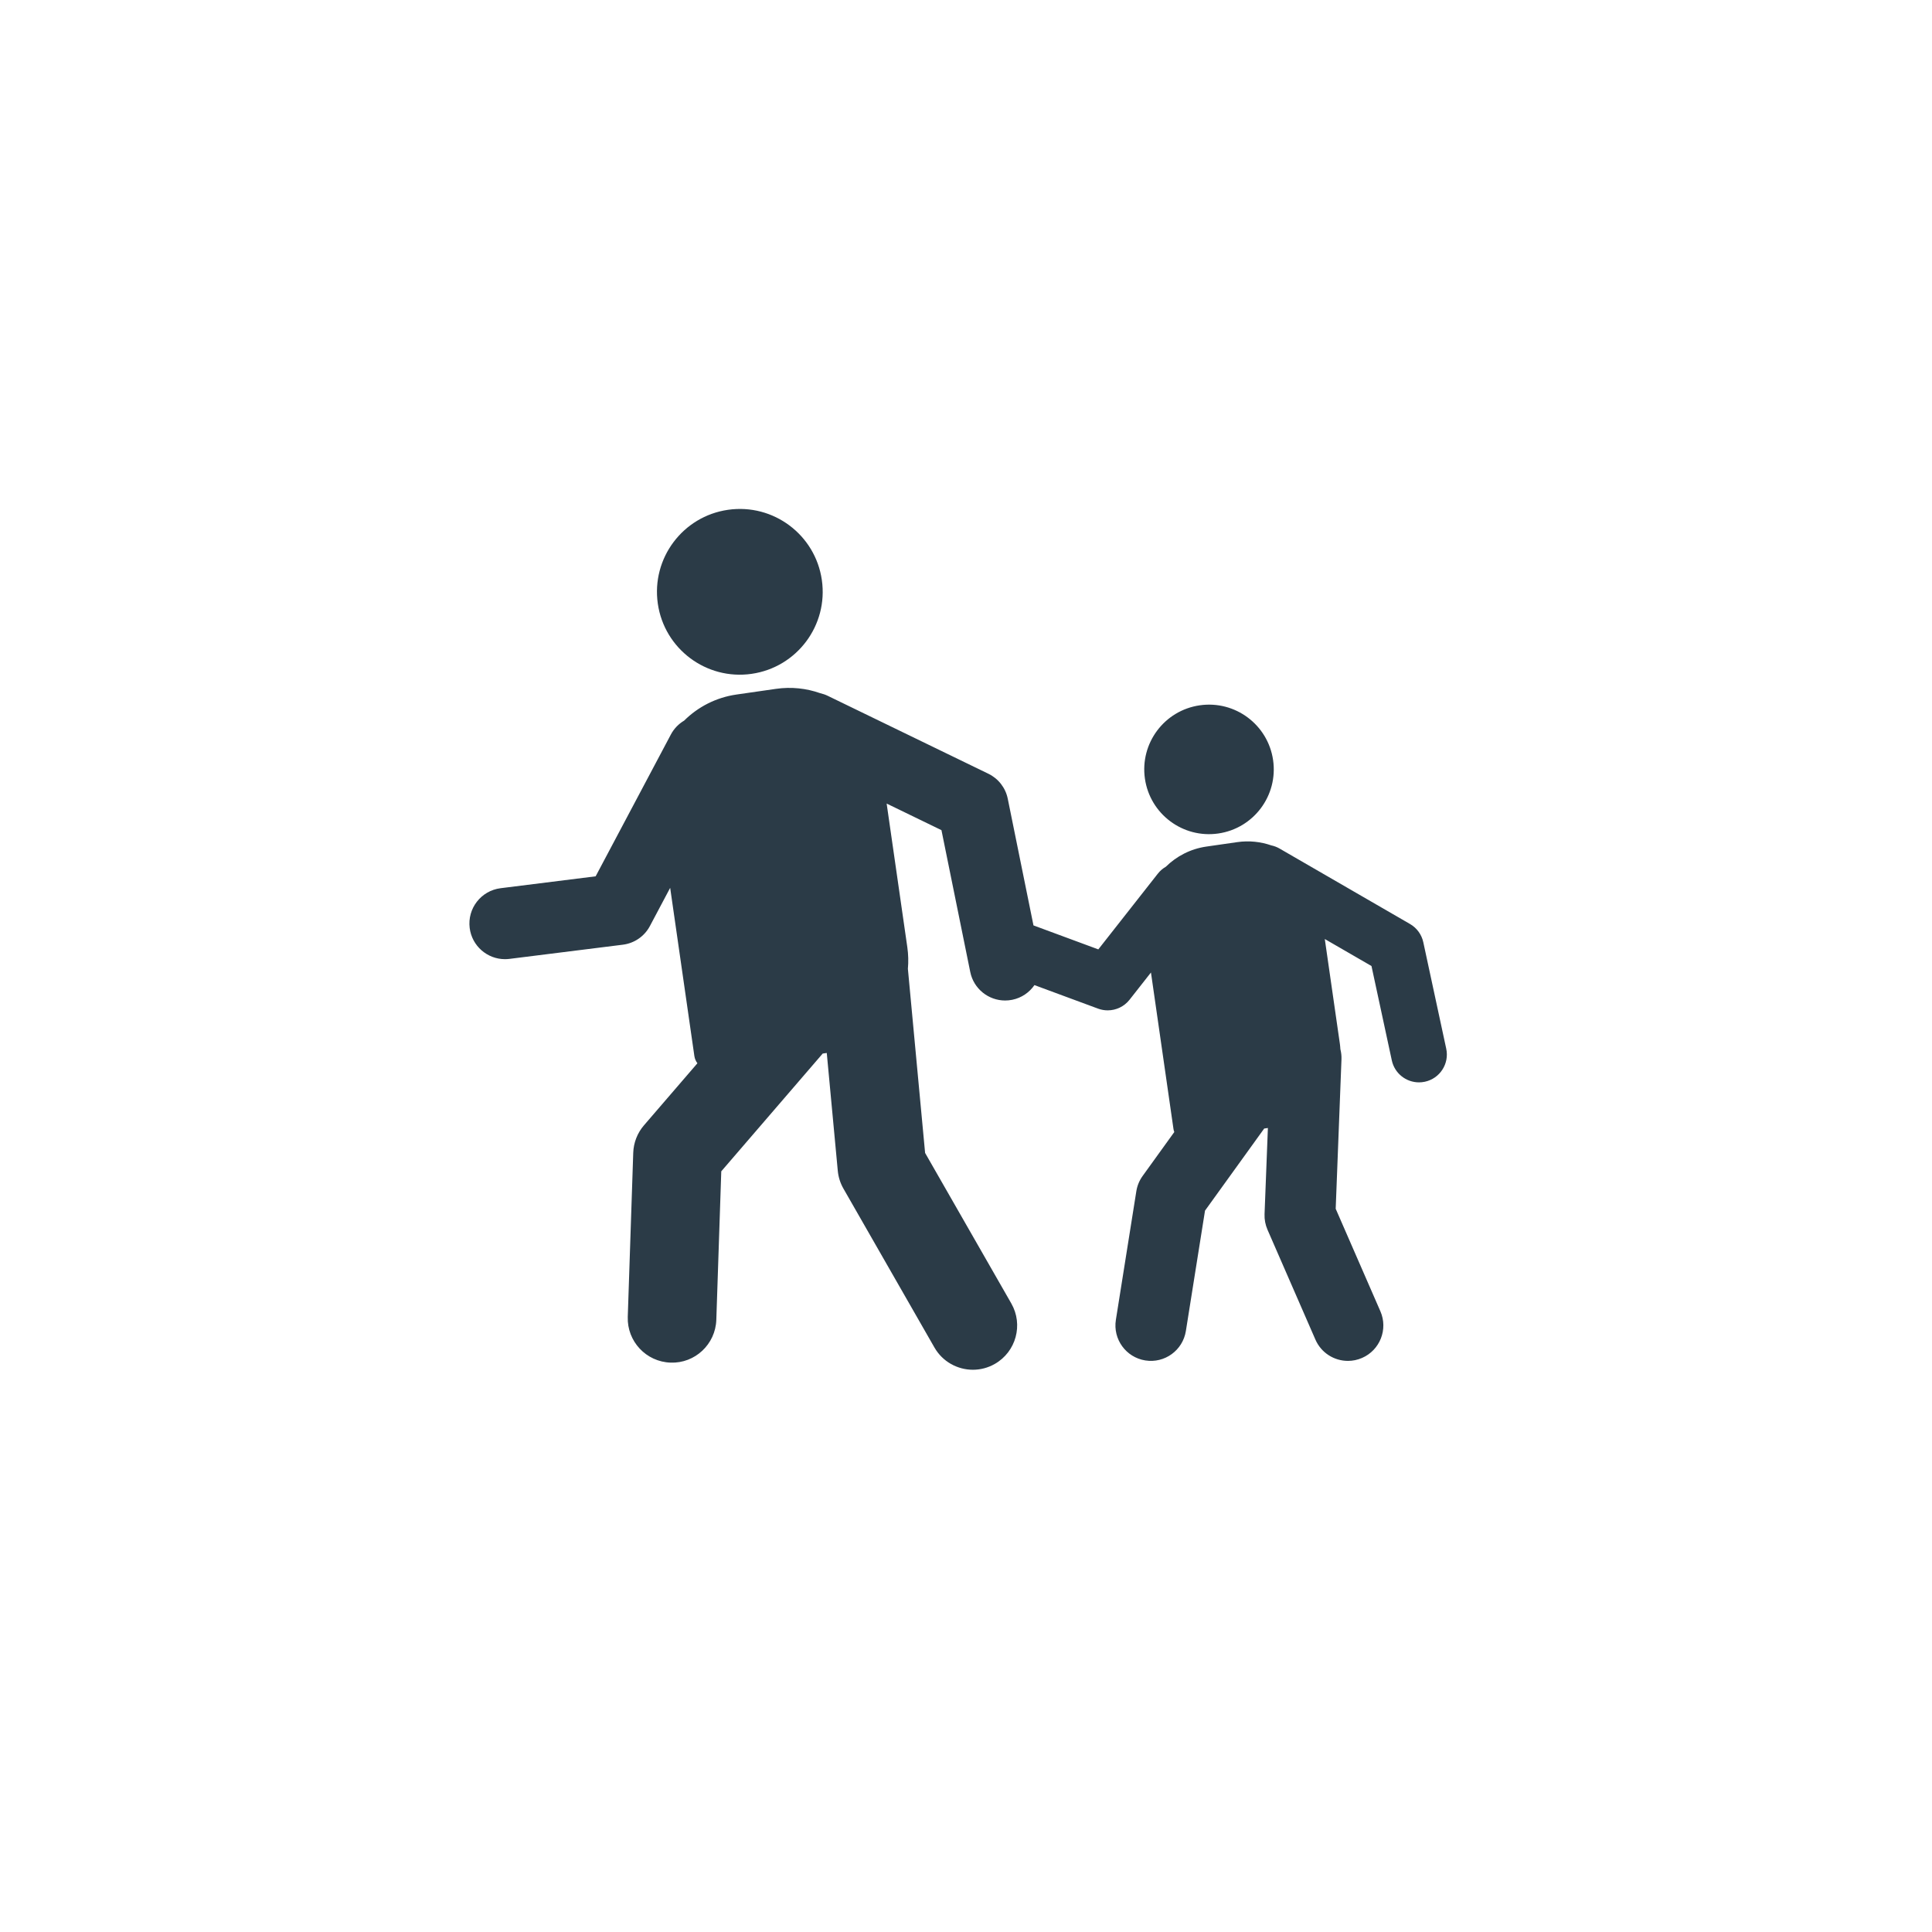
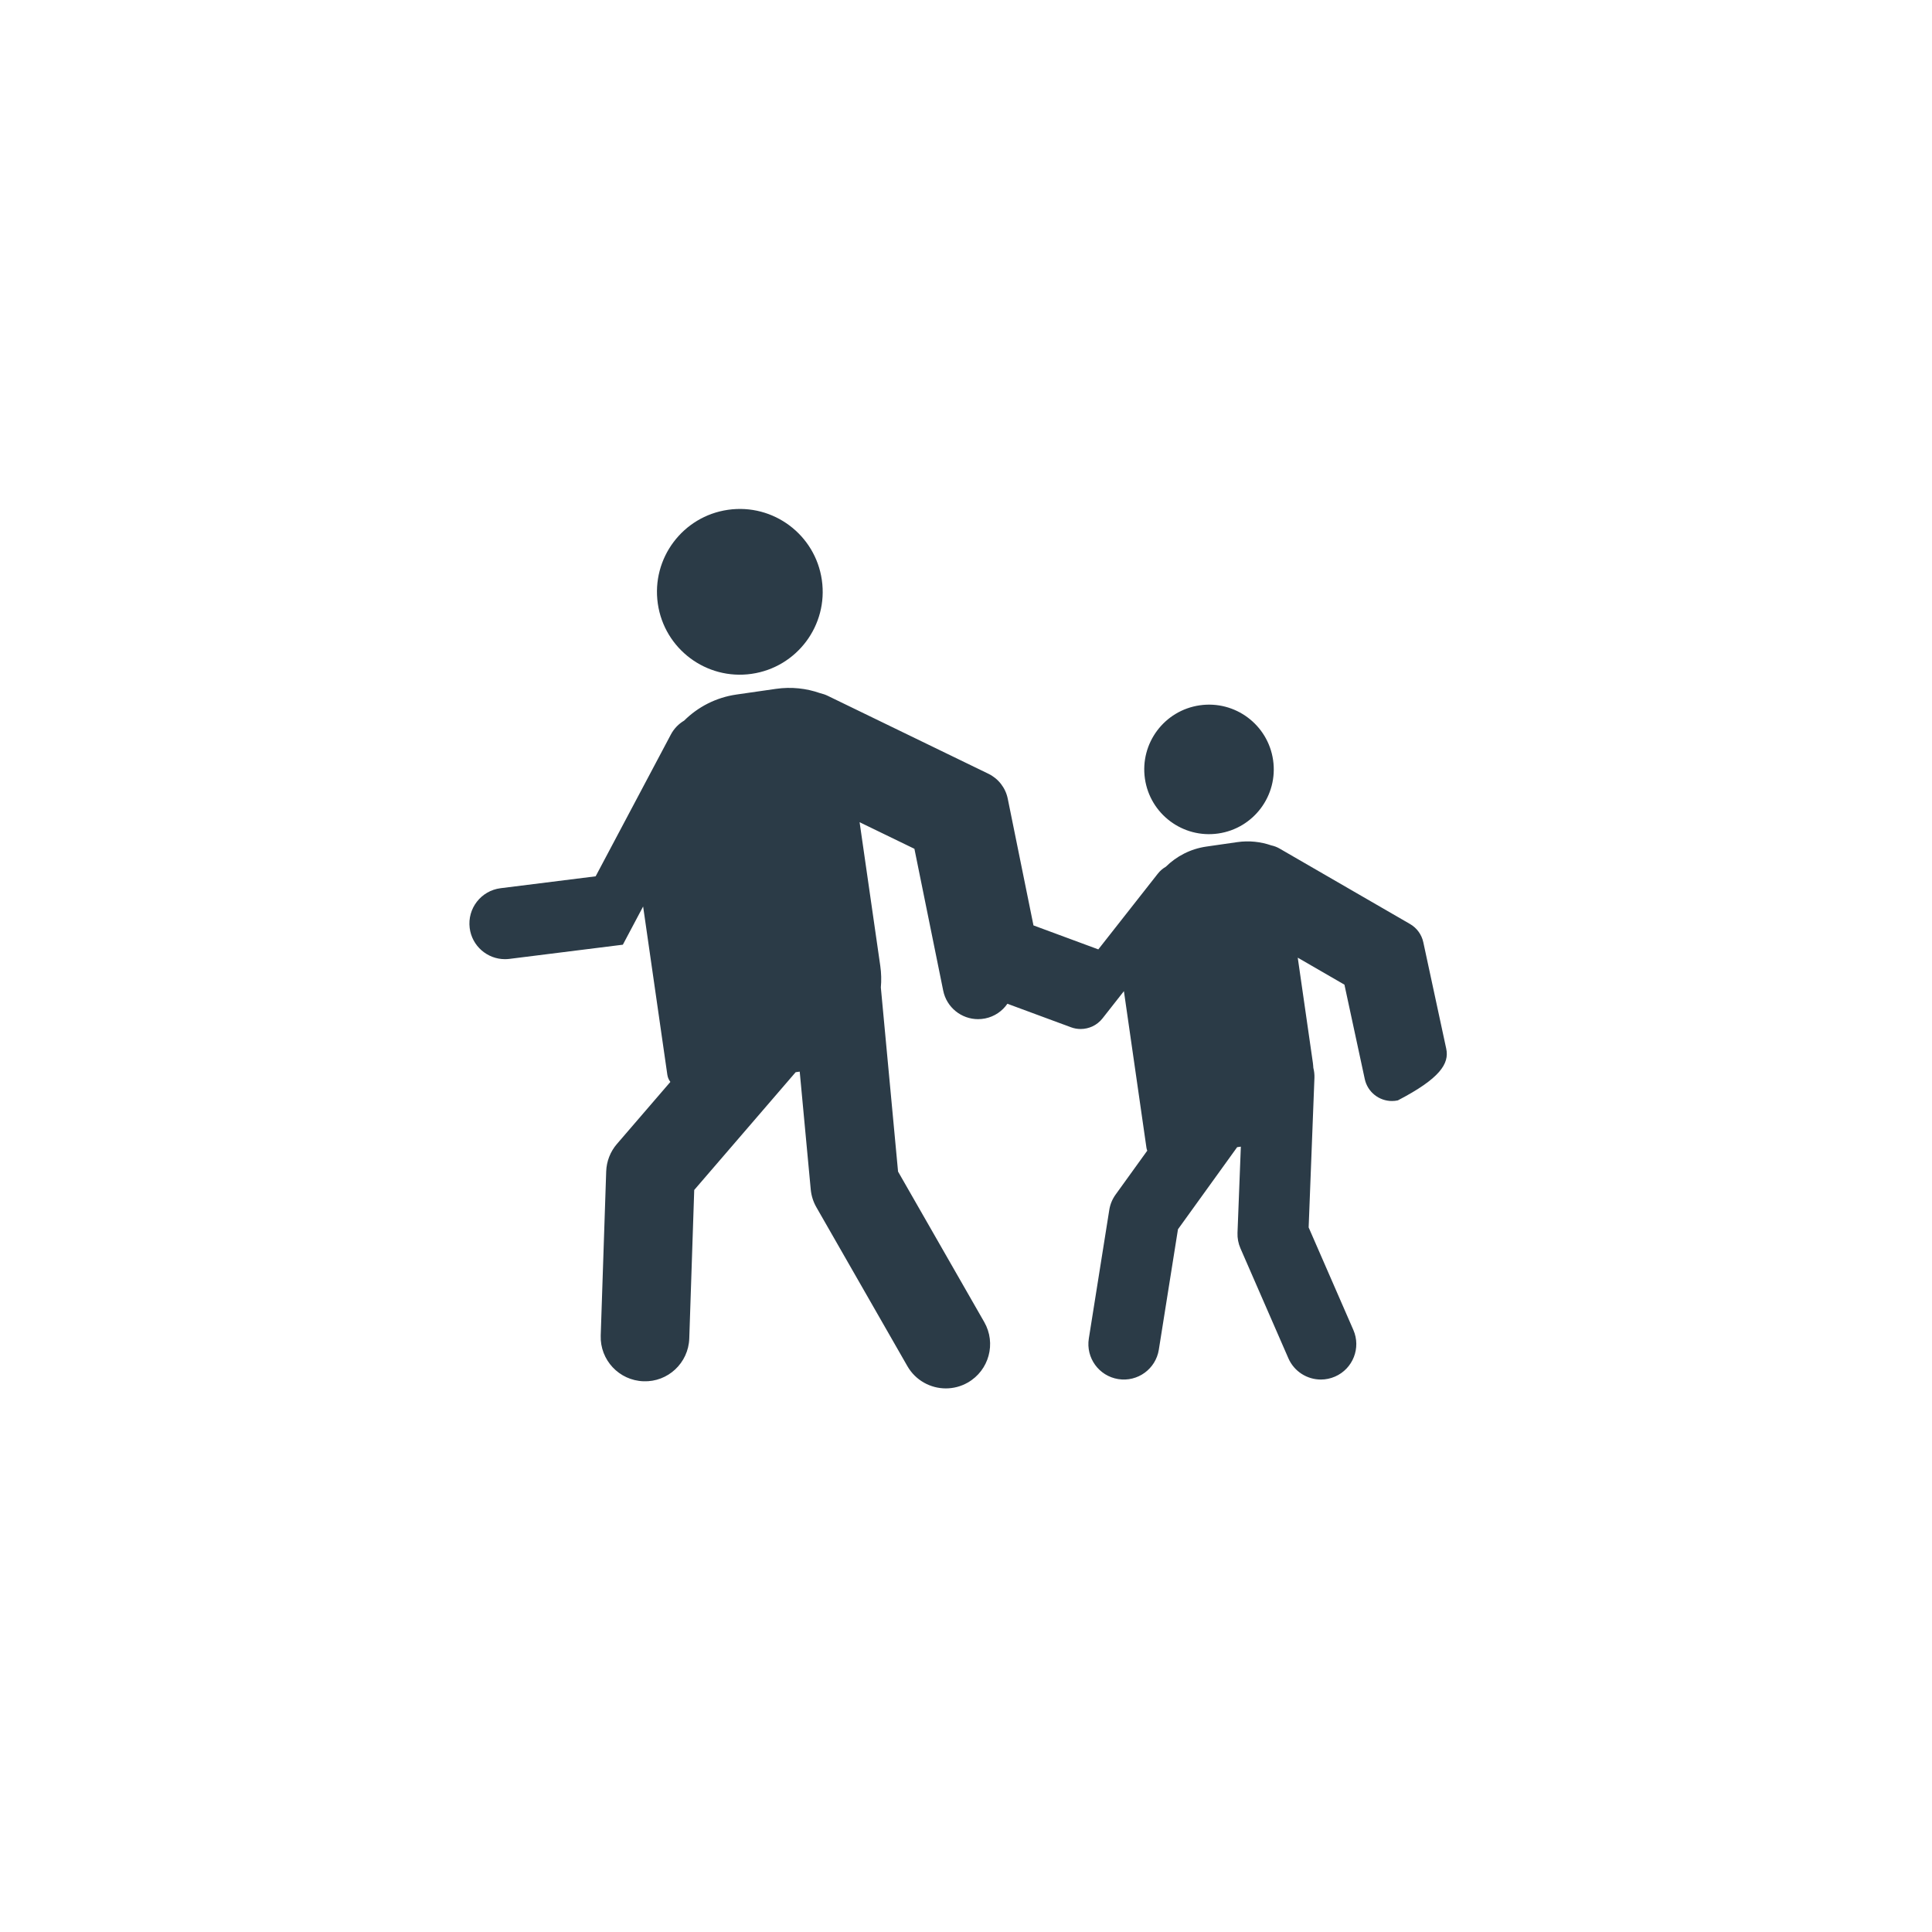
<svg xmlns="http://www.w3.org/2000/svg" version="1.1" x="0px" y="0px" viewBox="0 0 512 512" enable-background="new 0 0 512 512" xml:space="preserve">
  <g id="Layer_4">
-     <path fill="#2B3B47" d="M217.798,153.711c1.728,12.005-6.604,23.137-18.608,24.864c-12.005,1.728-23.137-6.604-24.864-18.608   c-1.727-12.005,6.604-23.137,18.608-24.864S216.07,141.706,217.798,153.711z M317.956,186.913   c-9.382,1.35-15.892,10.05-14.542,19.431s10.05,15.892,19.431,14.542c9.382-1.35,15.892-10.05,14.542-19.431   C336.037,192.073,327.337,185.563,317.956,186.913z M383.266,277.908l-6.075-28.204c-0.438-2.035-1.716-3.79-3.518-4.832   l-34.586-20.003c-0.694-0.401-1.426-0.672-2.17-0.829c-2.812-0.971-5.885-1.32-9.033-0.867l-8.169,1.176   c-4.233,0.609-7.931,2.563-10.762,5.349c-0.793,0.457-1.516,1.066-2.116,1.829l-15.771,20.07l-17.185-6.355l-6.816-33.576   c-0.586-2.884-2.482-5.33-5.131-6.614l-42.569-20.65c-0.658-0.319-1.336-0.546-2.02-0.703c-3.637-1.281-7.626-1.734-11.707-1.146   l-10.453,1.504c-5.459,0.786-10.242,3.301-13.876,6.911c-1.441,0.854-2.677,2.094-3.519,3.682l-19.938,37.583l-25.188,3.151   c-5.173,0.647-8.841,5.365-8.194,10.537c0.598,4.775,4.663,8.268,9.354,8.268c0.39,0,0.786-0.024,1.183-0.074l30.055-3.76   c3.051-0.382,5.726-2.226,7.167-4.942l5.372-10.126l6.418,44.599c0.103,0.716,0.397,1.35,0.802,1.891l-14.168,16.45   c-1.747,2.028-2.749,4.594-2.838,7.27l-1.451,43.488c-0.216,6.48,4.862,11.909,11.342,12.125   c6.469,0.241,11.909-4.861,12.125-11.342l1.313-39.354l26.88-31.21l1.077-0.155l2.918,31.209c0.156,1.67,0.668,3.287,1.502,4.742   l24.108,42.092c2.168,3.786,6.126,5.907,10.198,5.907c1.979,0,3.984-0.501,5.824-1.555c5.627-3.223,7.575-10.396,4.353-16.022   l-22.843-39.884l-4.561-48.787c0.167-1.872,0.128-3.791-0.151-5.731l-5.478-38.068l14.525,7.046l7.63,37.585   c0.908,4.475,4.844,7.562,9.24,7.562c0.622,0,1.254-0.062,1.888-0.19c2.49-0.506,4.545-1.953,5.883-3.891l16.852,6.232   c0.836,0.31,1.701,0.459,2.557,0.459c2.219,0,4.374-1.003,5.802-2.819l5.667-7.212l5.974,41.515   c0.039,0.268,0.117,0.517,0.214,0.757l-8.406,11.663c-0.858,1.191-1.426,2.567-1.656,4.017l-5.424,34.105   c-0.815,5.123,2.678,9.937,7.8,10.751c5.128,0.818,9.936-2.678,10.751-7.8l5.073-31.9l15.684-21.76l0.978-0.141l-0.884,22.827   c-0.055,1.413,0.211,2.821,0.776,4.117l12.704,29.135c1.54,3.533,4.991,5.641,8.614,5.641c1.253,0,2.527-0.252,3.749-0.785   c4.755-2.073,6.929-7.608,4.855-12.363l-11.845-27.165l1.533-39.632c0.035-0.908-0.074-1.799-0.29-2.657   c-0.033-0.455-0.061-0.91-0.127-1.368l-4.005-27.831l12.373,7.156l5.387,25.009c0.745,3.459,3.803,5.824,7.204,5.824   c0.514,0,1.037-0.055,1.561-0.167C381.591,285.815,384.123,281.892,383.266,277.908z" />
+     <path fill="#2B3B47" d="M217.798,153.711c1.728,12.005-6.604,23.137-18.608,24.864c-12.005,1.728-23.137-6.604-24.864-18.608   c-1.727-12.005,6.604-23.137,18.608-24.864S216.07,141.706,217.798,153.711z M317.956,186.913   c-9.382,1.35-15.892,10.05-14.542,19.431s10.05,15.892,19.431,14.542c9.382-1.35,15.892-10.05,14.542-19.431   C336.037,192.073,327.337,185.563,317.956,186.913z M383.266,277.908l-6.075-28.204c-0.438-2.035-1.716-3.79-3.518-4.832   l-34.586-20.003c-0.694-0.401-1.426-0.672-2.17-0.829c-2.812-0.971-5.885-1.32-9.033-0.867l-8.169,1.176   c-4.233,0.609-7.931,2.563-10.762,5.349c-0.793,0.457-1.516,1.066-2.116,1.829l-15.771,20.07l-17.185-6.355l-6.816-33.576   c-0.586-2.884-2.482-5.33-5.131-6.614l-42.569-20.65c-0.658-0.319-1.336-0.546-2.02-0.703c-3.637-1.281-7.626-1.734-11.707-1.146   l-10.453,1.504c-5.459,0.786-10.242,3.301-13.876,6.911c-1.441,0.854-2.677,2.094-3.519,3.682l-19.938,37.583l-25.188,3.151   c-5.173,0.647-8.841,5.365-8.194,10.537c0.598,4.775,4.663,8.268,9.354,8.268c0.39,0,0.786-0.024,1.183-0.074l30.055-3.76   l5.372-10.126l6.418,44.599c0.103,0.716,0.397,1.35,0.802,1.891l-14.168,16.45   c-1.747,2.028-2.749,4.594-2.838,7.27l-1.451,43.488c-0.216,6.48,4.862,11.909,11.342,12.125   c6.469,0.241,11.909-4.861,12.125-11.342l1.313-39.354l26.88-31.21l1.077-0.155l2.918,31.209c0.156,1.67,0.668,3.287,1.502,4.742   l24.108,42.092c2.168,3.786,6.126,5.907,10.198,5.907c1.979,0,3.984-0.501,5.824-1.555c5.627-3.223,7.575-10.396,4.353-16.022   l-22.843-39.884l-4.561-48.787c0.167-1.872,0.128-3.791-0.151-5.731l-5.478-38.068l14.525,7.046l7.63,37.585   c0.908,4.475,4.844,7.562,9.24,7.562c0.622,0,1.254-0.062,1.888-0.19c2.49-0.506,4.545-1.953,5.883-3.891l16.852,6.232   c0.836,0.31,1.701,0.459,2.557,0.459c2.219,0,4.374-1.003,5.802-2.819l5.667-7.212l5.974,41.515   c0.039,0.268,0.117,0.517,0.214,0.757l-8.406,11.663c-0.858,1.191-1.426,2.567-1.656,4.017l-5.424,34.105   c-0.815,5.123,2.678,9.937,7.8,10.751c5.128,0.818,9.936-2.678,10.751-7.8l5.073-31.9l15.684-21.76l0.978-0.141l-0.884,22.827   c-0.055,1.413,0.211,2.821,0.776,4.117l12.704,29.135c1.54,3.533,4.991,5.641,8.614,5.641c1.253,0,2.527-0.252,3.749-0.785   c4.755-2.073,6.929-7.608,4.855-12.363l-11.845-27.165l1.533-39.632c0.035-0.908-0.074-1.799-0.29-2.657   c-0.033-0.455-0.061-0.91-0.127-1.368l-4.005-27.831l12.373,7.156l5.387,25.009c0.745,3.459,3.803,5.824,7.204,5.824   c0.514,0,1.037-0.055,1.561-0.167C381.591,285.815,384.123,281.892,383.266,277.908z" />
  </g>
  <g id="Layer_1">
</g>
</svg>